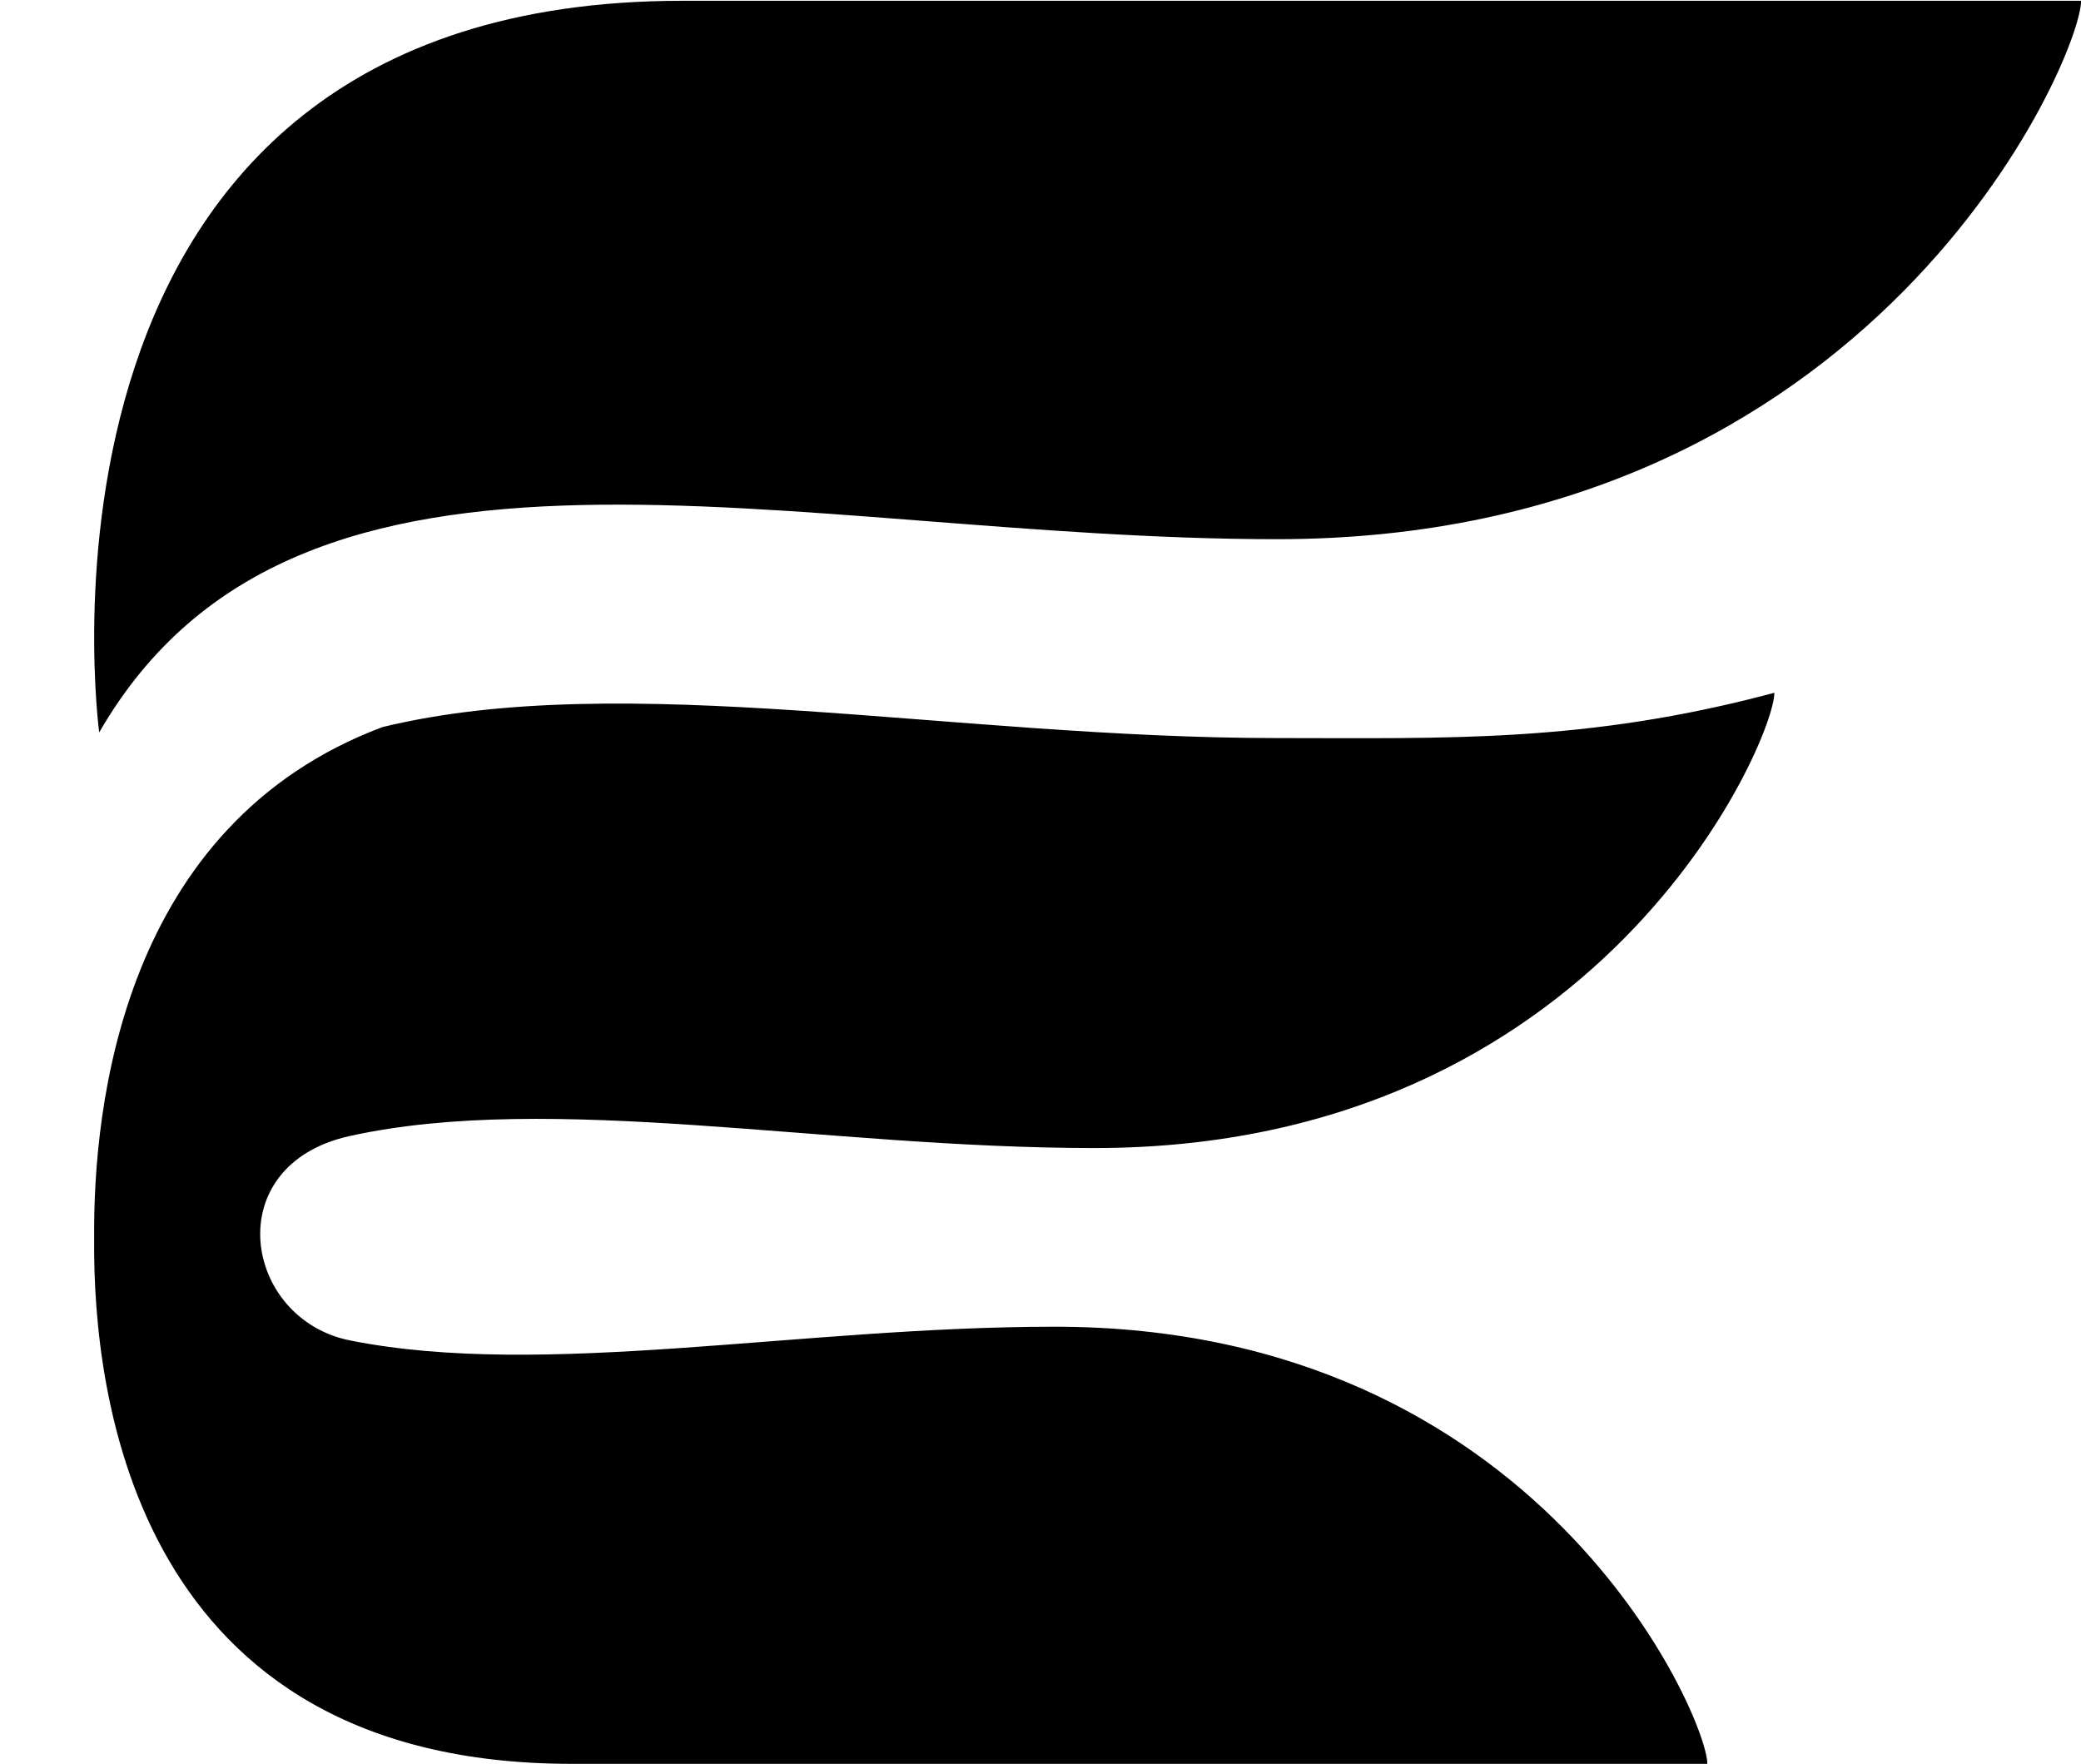
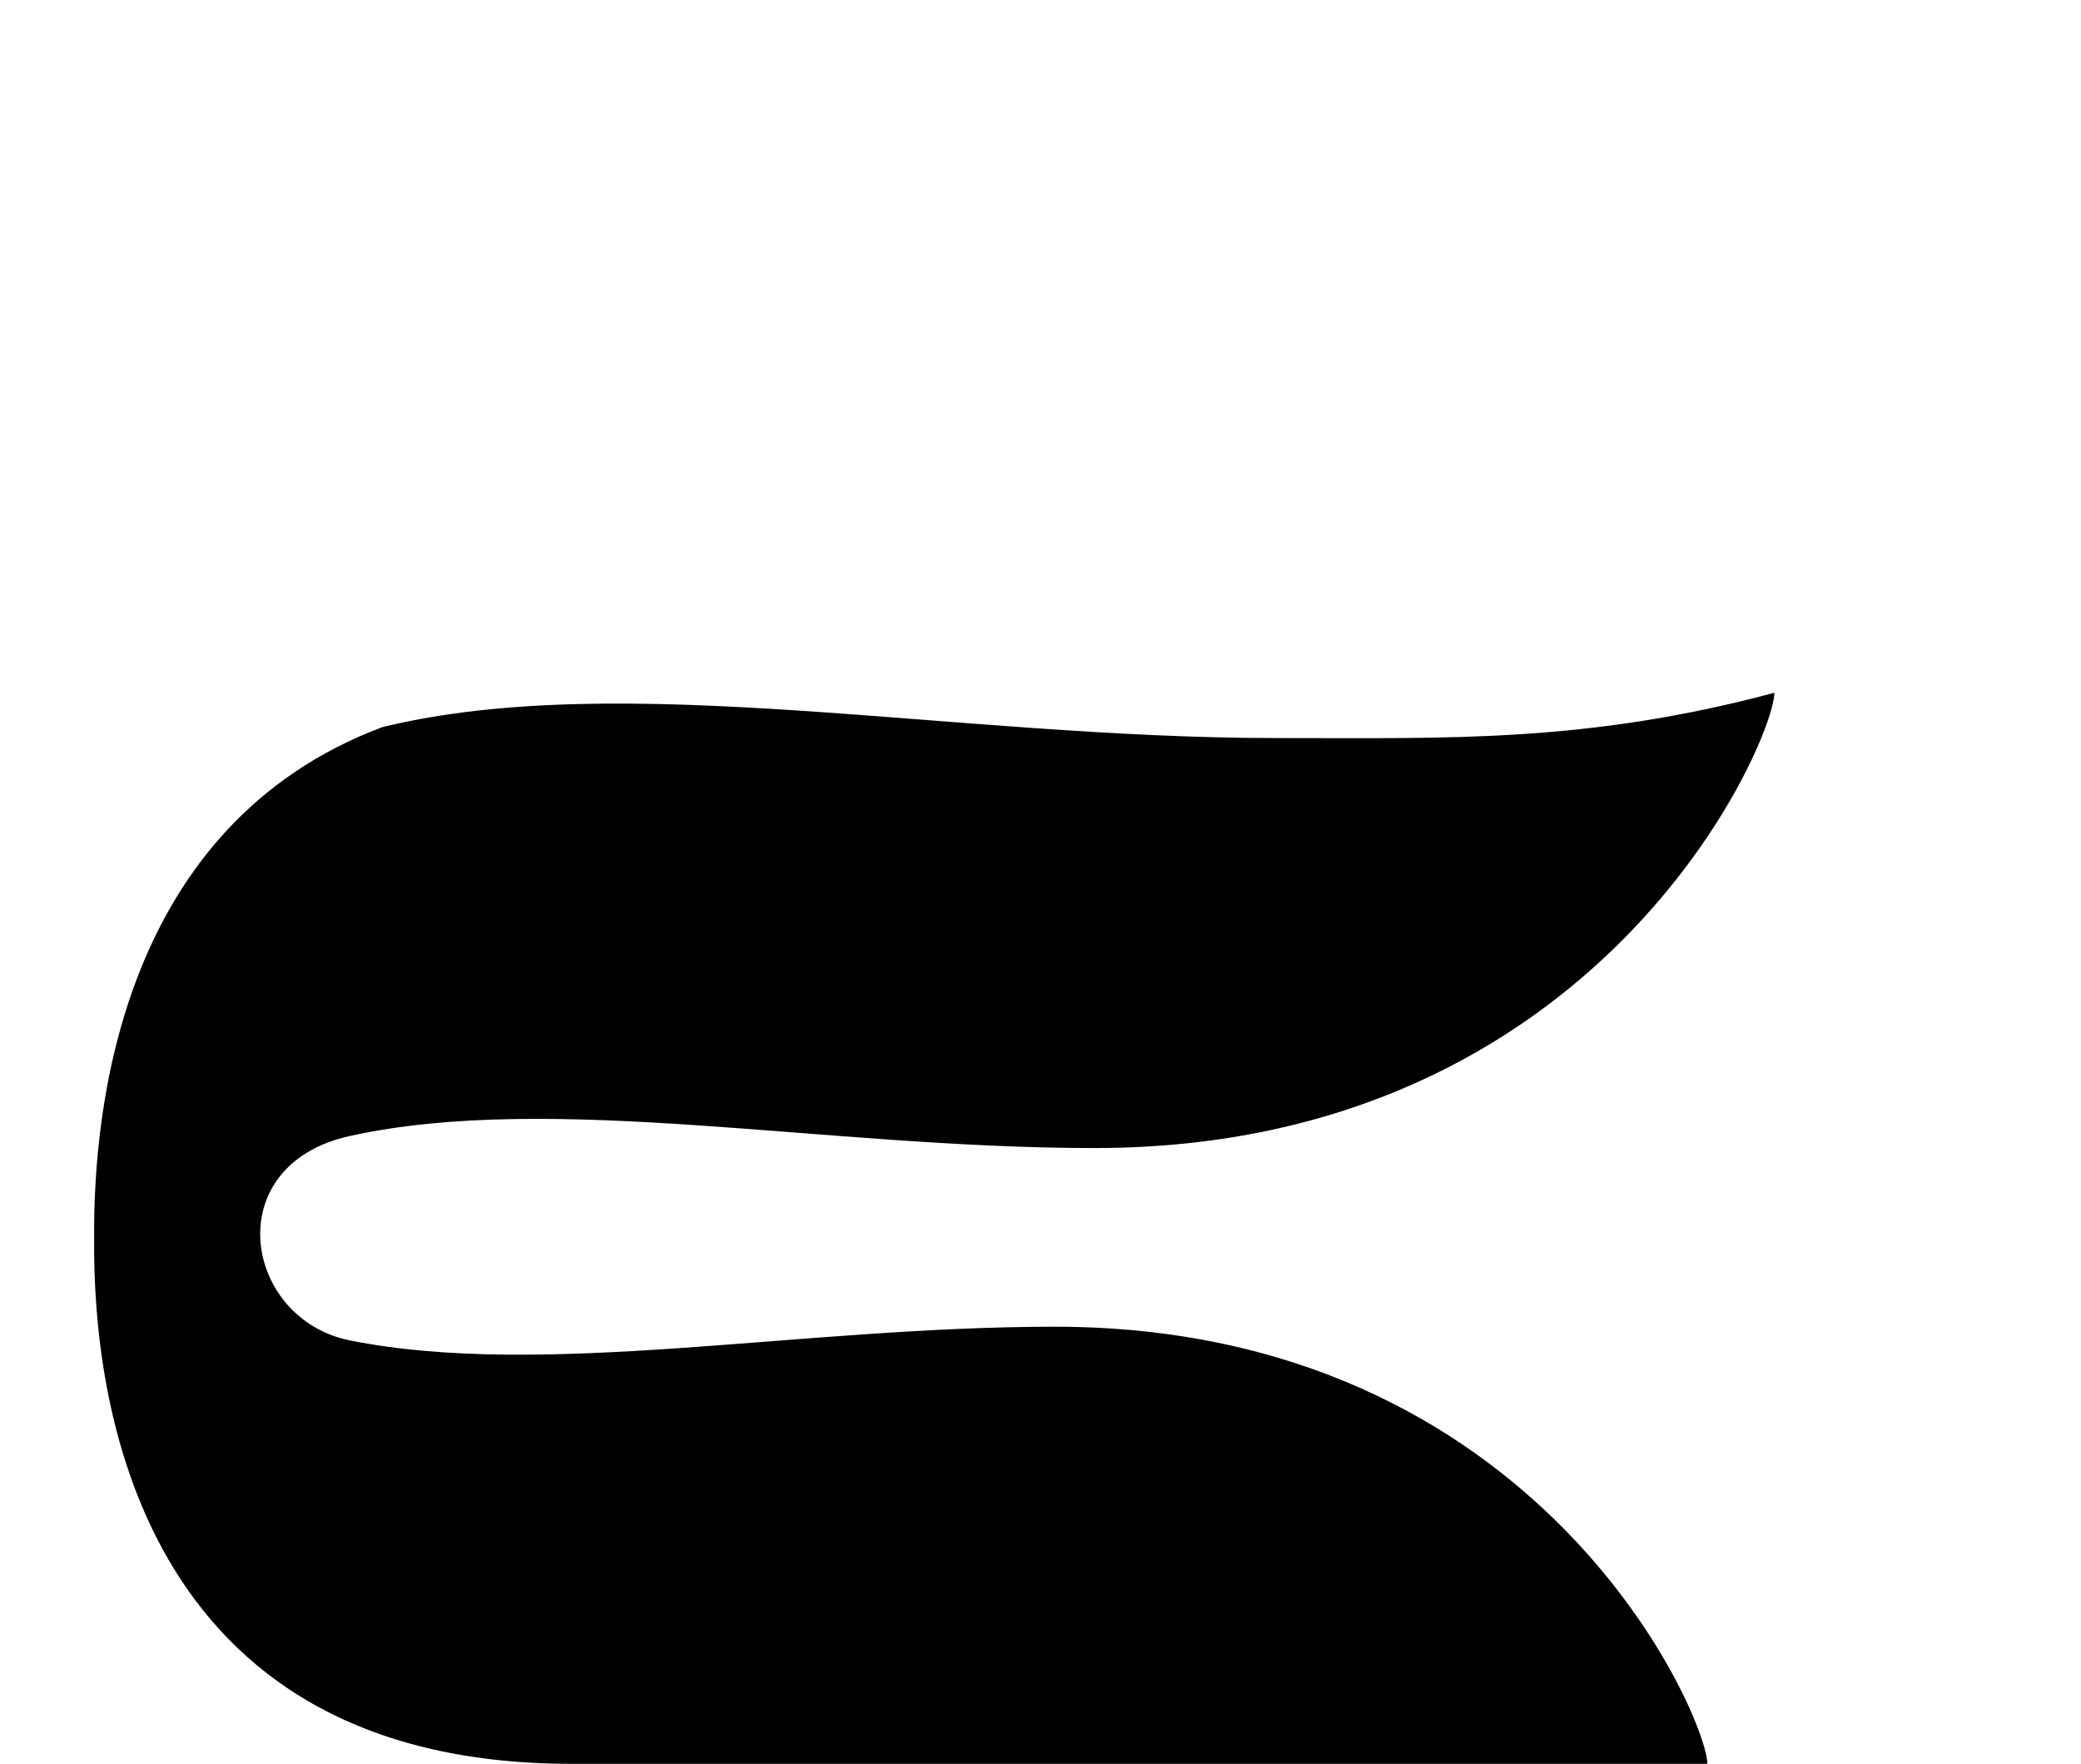
<svg xmlns="http://www.w3.org/2000/svg" data-name="Layer 2" height="206" preserveAspectRatio="xMidYMid meet" version="1.0" viewBox="-11.0 0.0 243.1 205.9" width="243" zoomAndPan="magnify">
  <g data-name="Layer 1">
    <g fill-rule="evenodd" id="change1_1">
-       <path d="M232.11,0H68.69C-11.01,0,.59,85.46,.59,85.46c23.47-40.73,80.84-22.57,137.61-22.57C208.12,62.88,232.11,6.58,232.11,0Z" />
      <path d="M188.47,205.94H55.78C4.83,205.94-.17,162.94,0,144.64c-.14-15.61,3.34-48.4,33.67-59.8,28.2-6.86,66.5,1.28,104.52,1.28,19.77,0,36.09,.6,58.09-5.29,0,5.56-20.29,53.18-79.42,53.18-31.53,0-63.28-6.62-86.98-1.41-15.43,3.39-12.45,21.39,0,23.88,22.62,4.53,52.57-1.6,82.32-1.6,56.77,0,76.25,45.72,76.25,51.06Z" />
    </g>
  </g>
</svg>